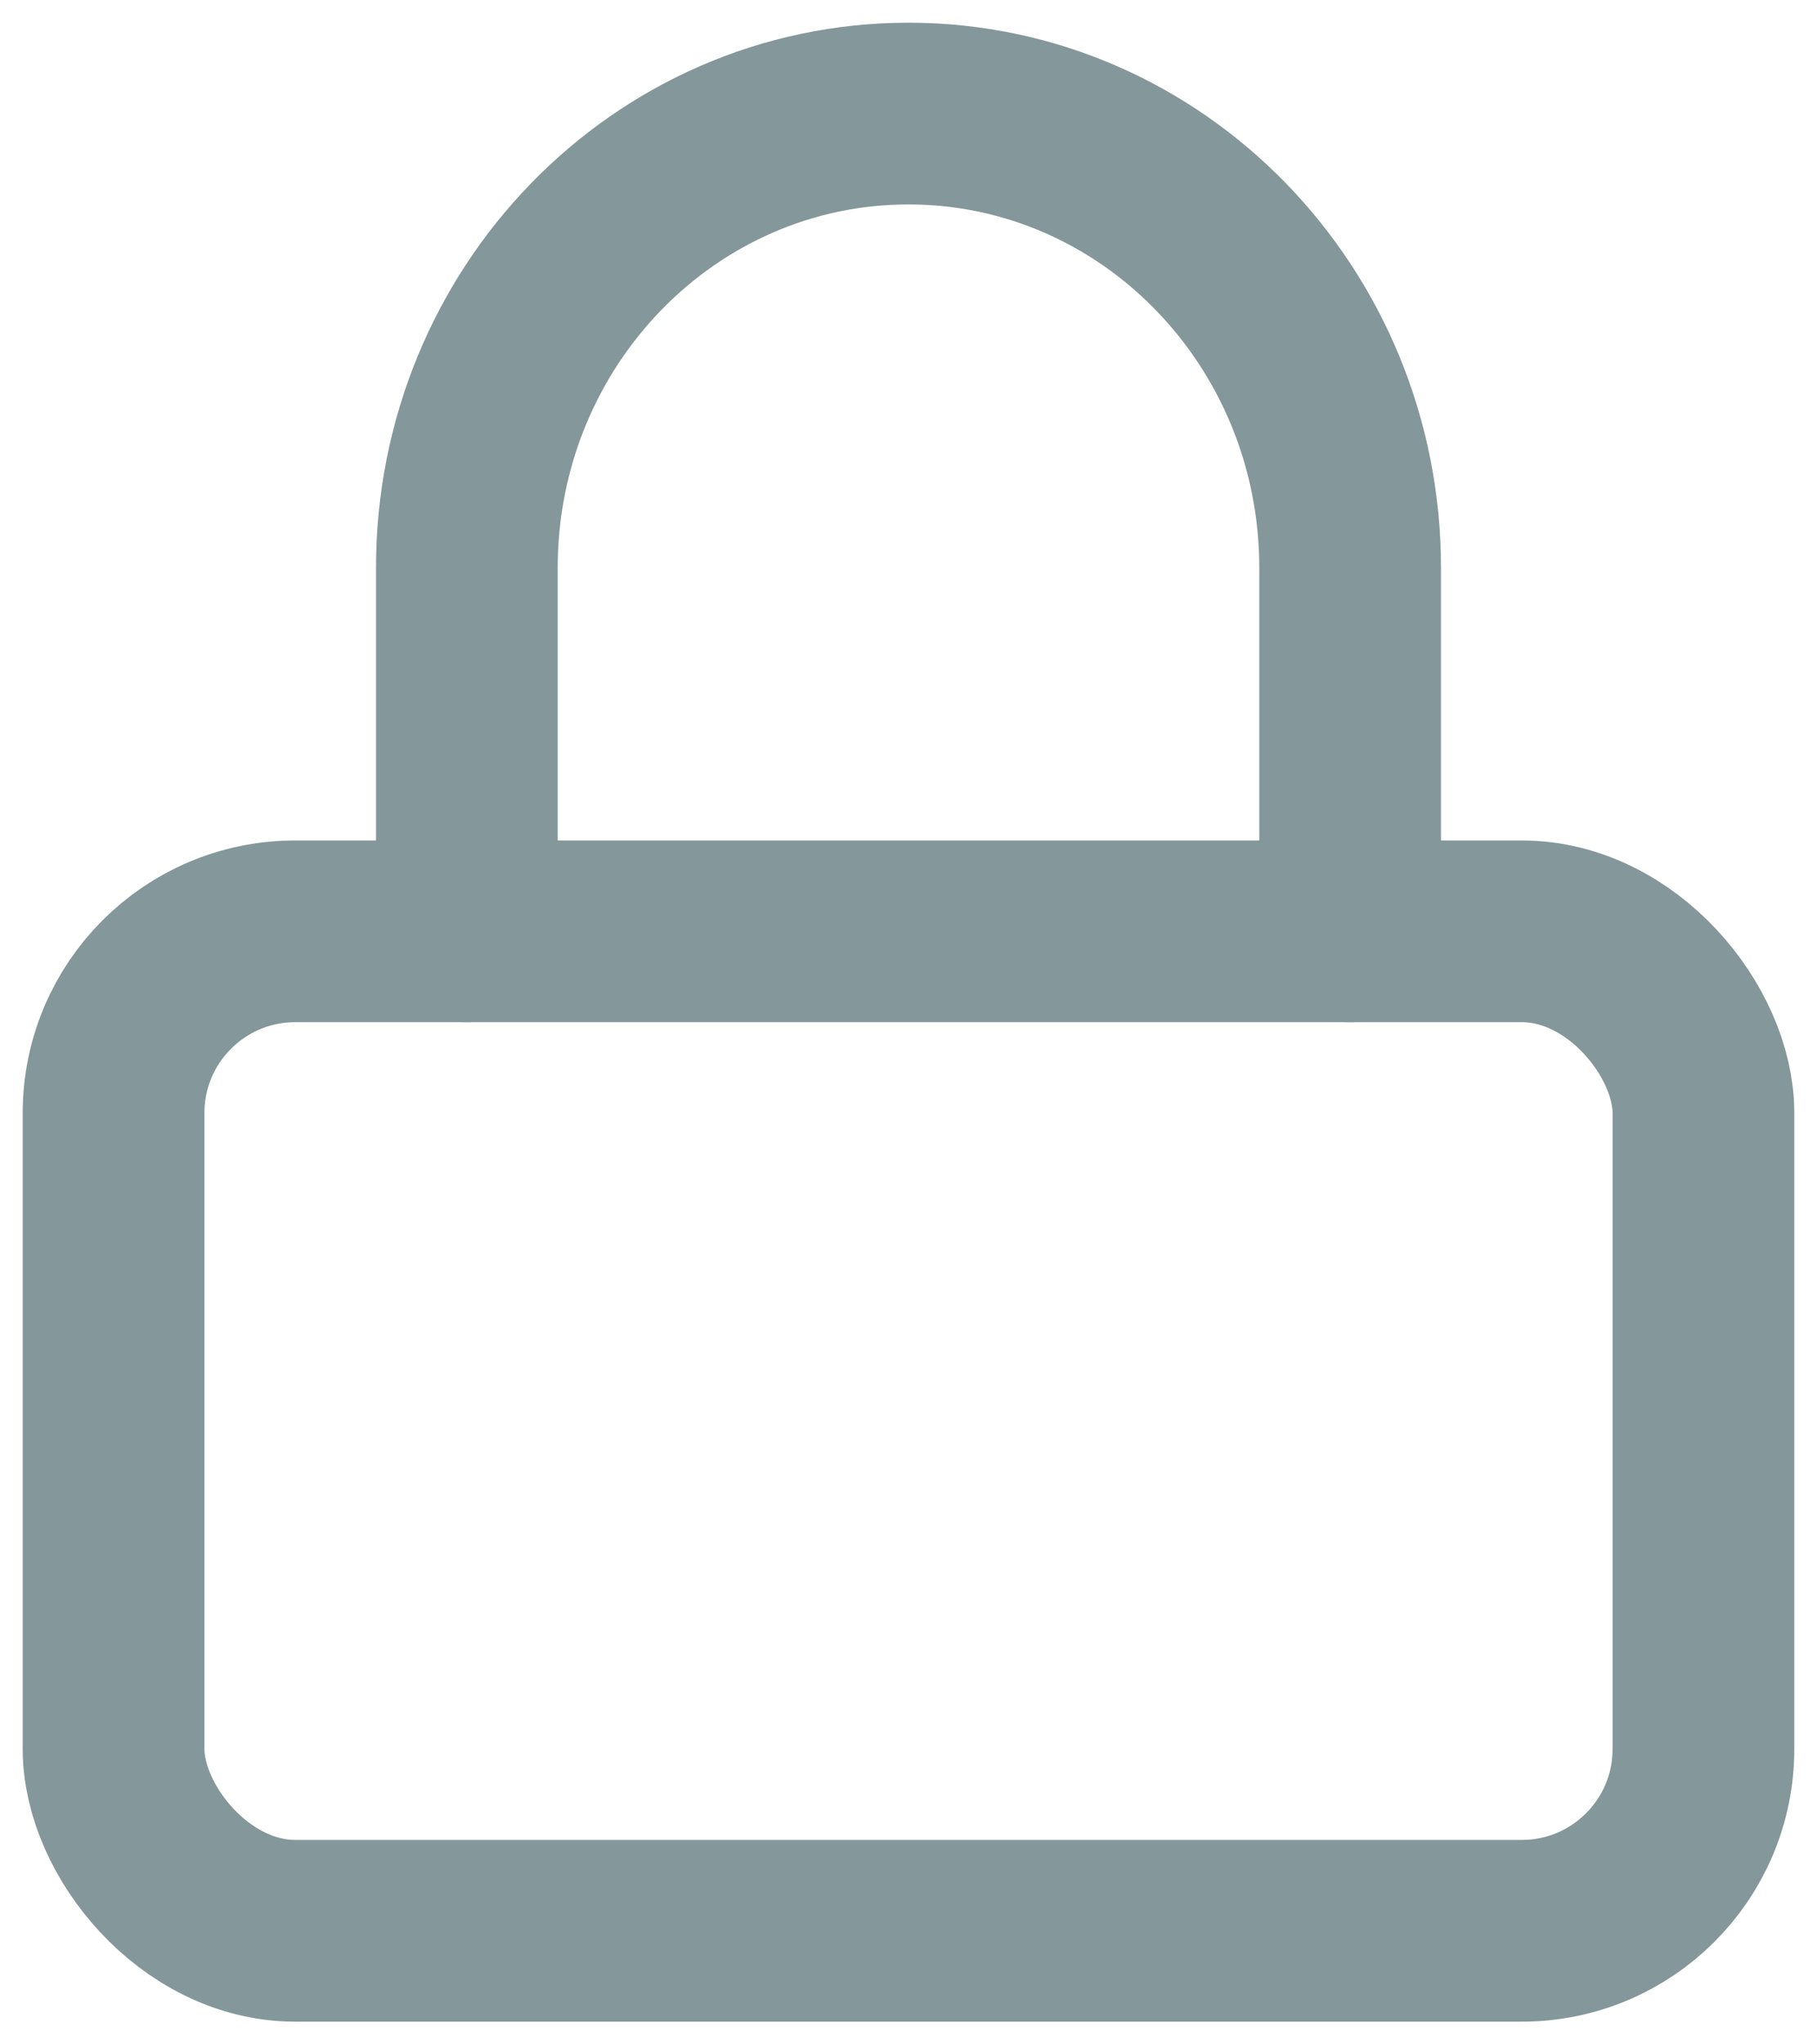
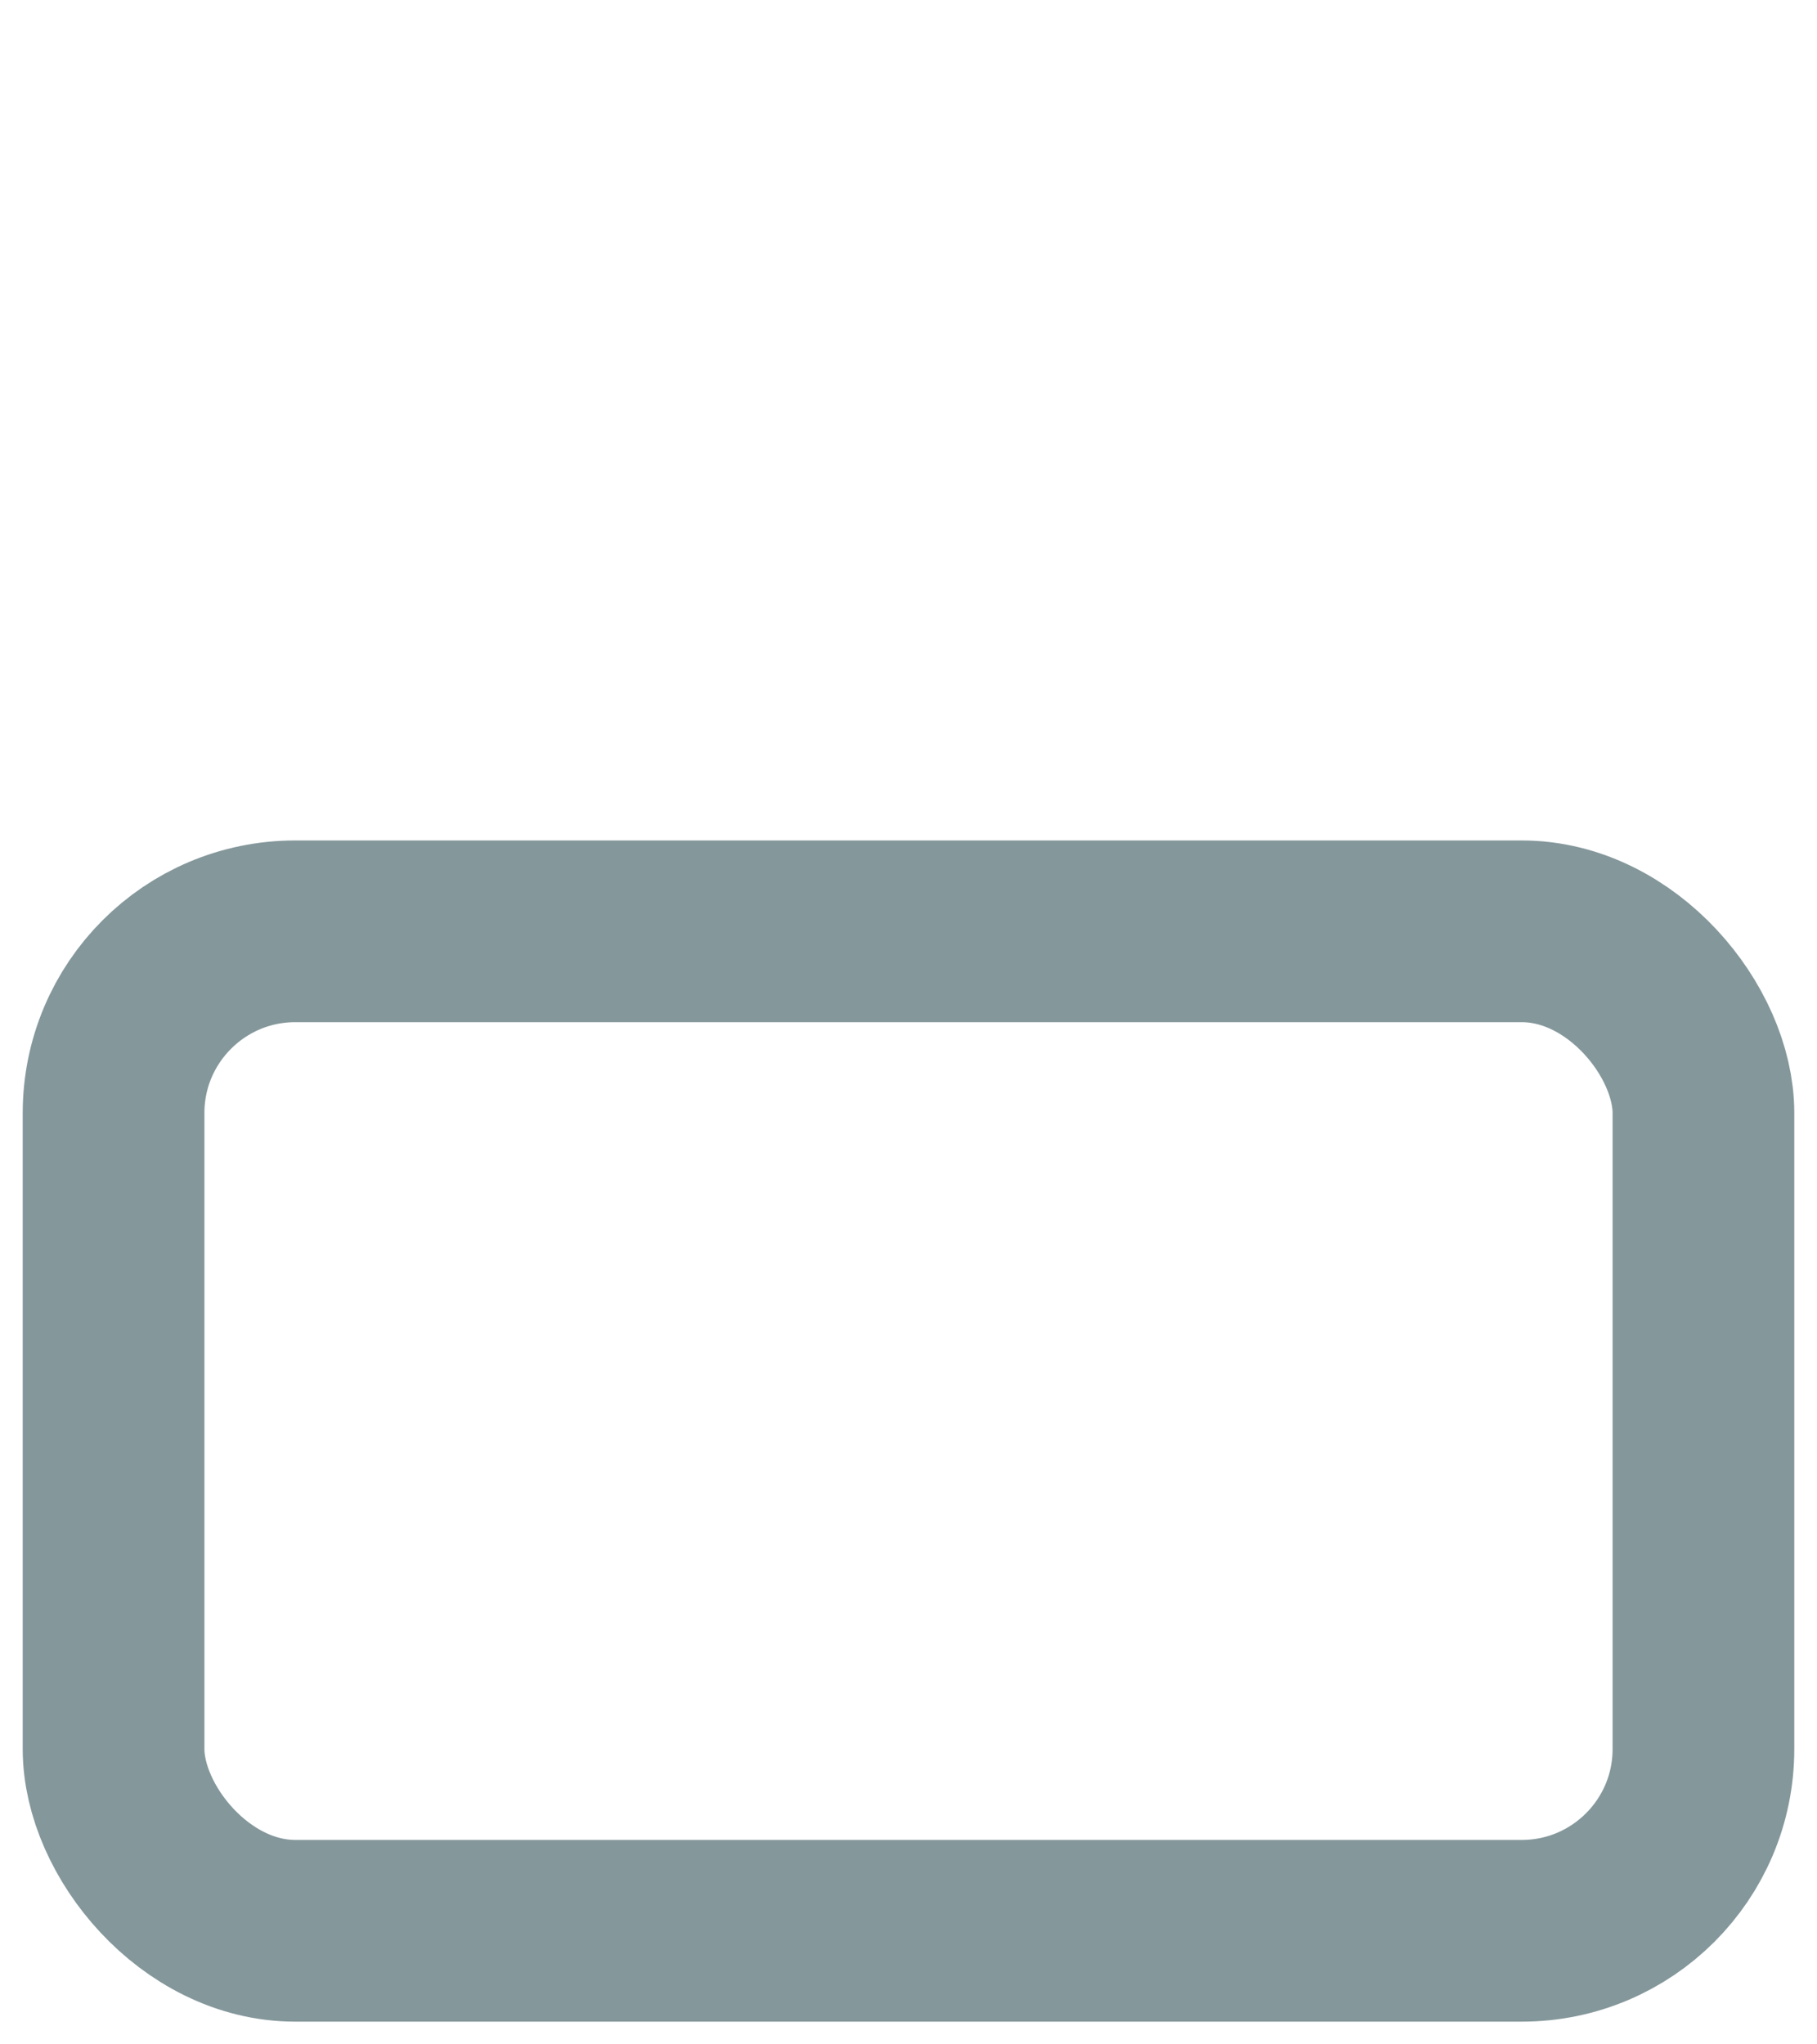
<svg xmlns="http://www.w3.org/2000/svg" width="16px" height="18px" viewBox="0 0 16 18" version="1.1">
  <title>Form_password</title>
  <desc>Created with Sketch.</desc>
  <g id="Page-1-Copy" stroke="none" stroke-width="1" fill="none" fill-rule="evenodd" stroke-linecap="round" stroke-linejoin="round">
    <g id="Artboard" transform="translate(-1178, -1777)" stroke="#84979B" stroke-width="1.6">
      <g id="Form_password" transform="translate(1179, 1778)">
        <rect id="Rectangle" x="0" y="7.2" width="14" height="8.8" rx="1.6" />
-         <path d="M3.111,7.2 L3.111,4 C3.111,1.791 4.852,1.24344979e-15 7,8.8817842e-16 C9.148,1.77635684e-16 10.889,1.791 10.889,4 L10.889,7.2" id="Path" />
      </g>
    </g>
  </g>
</svg>